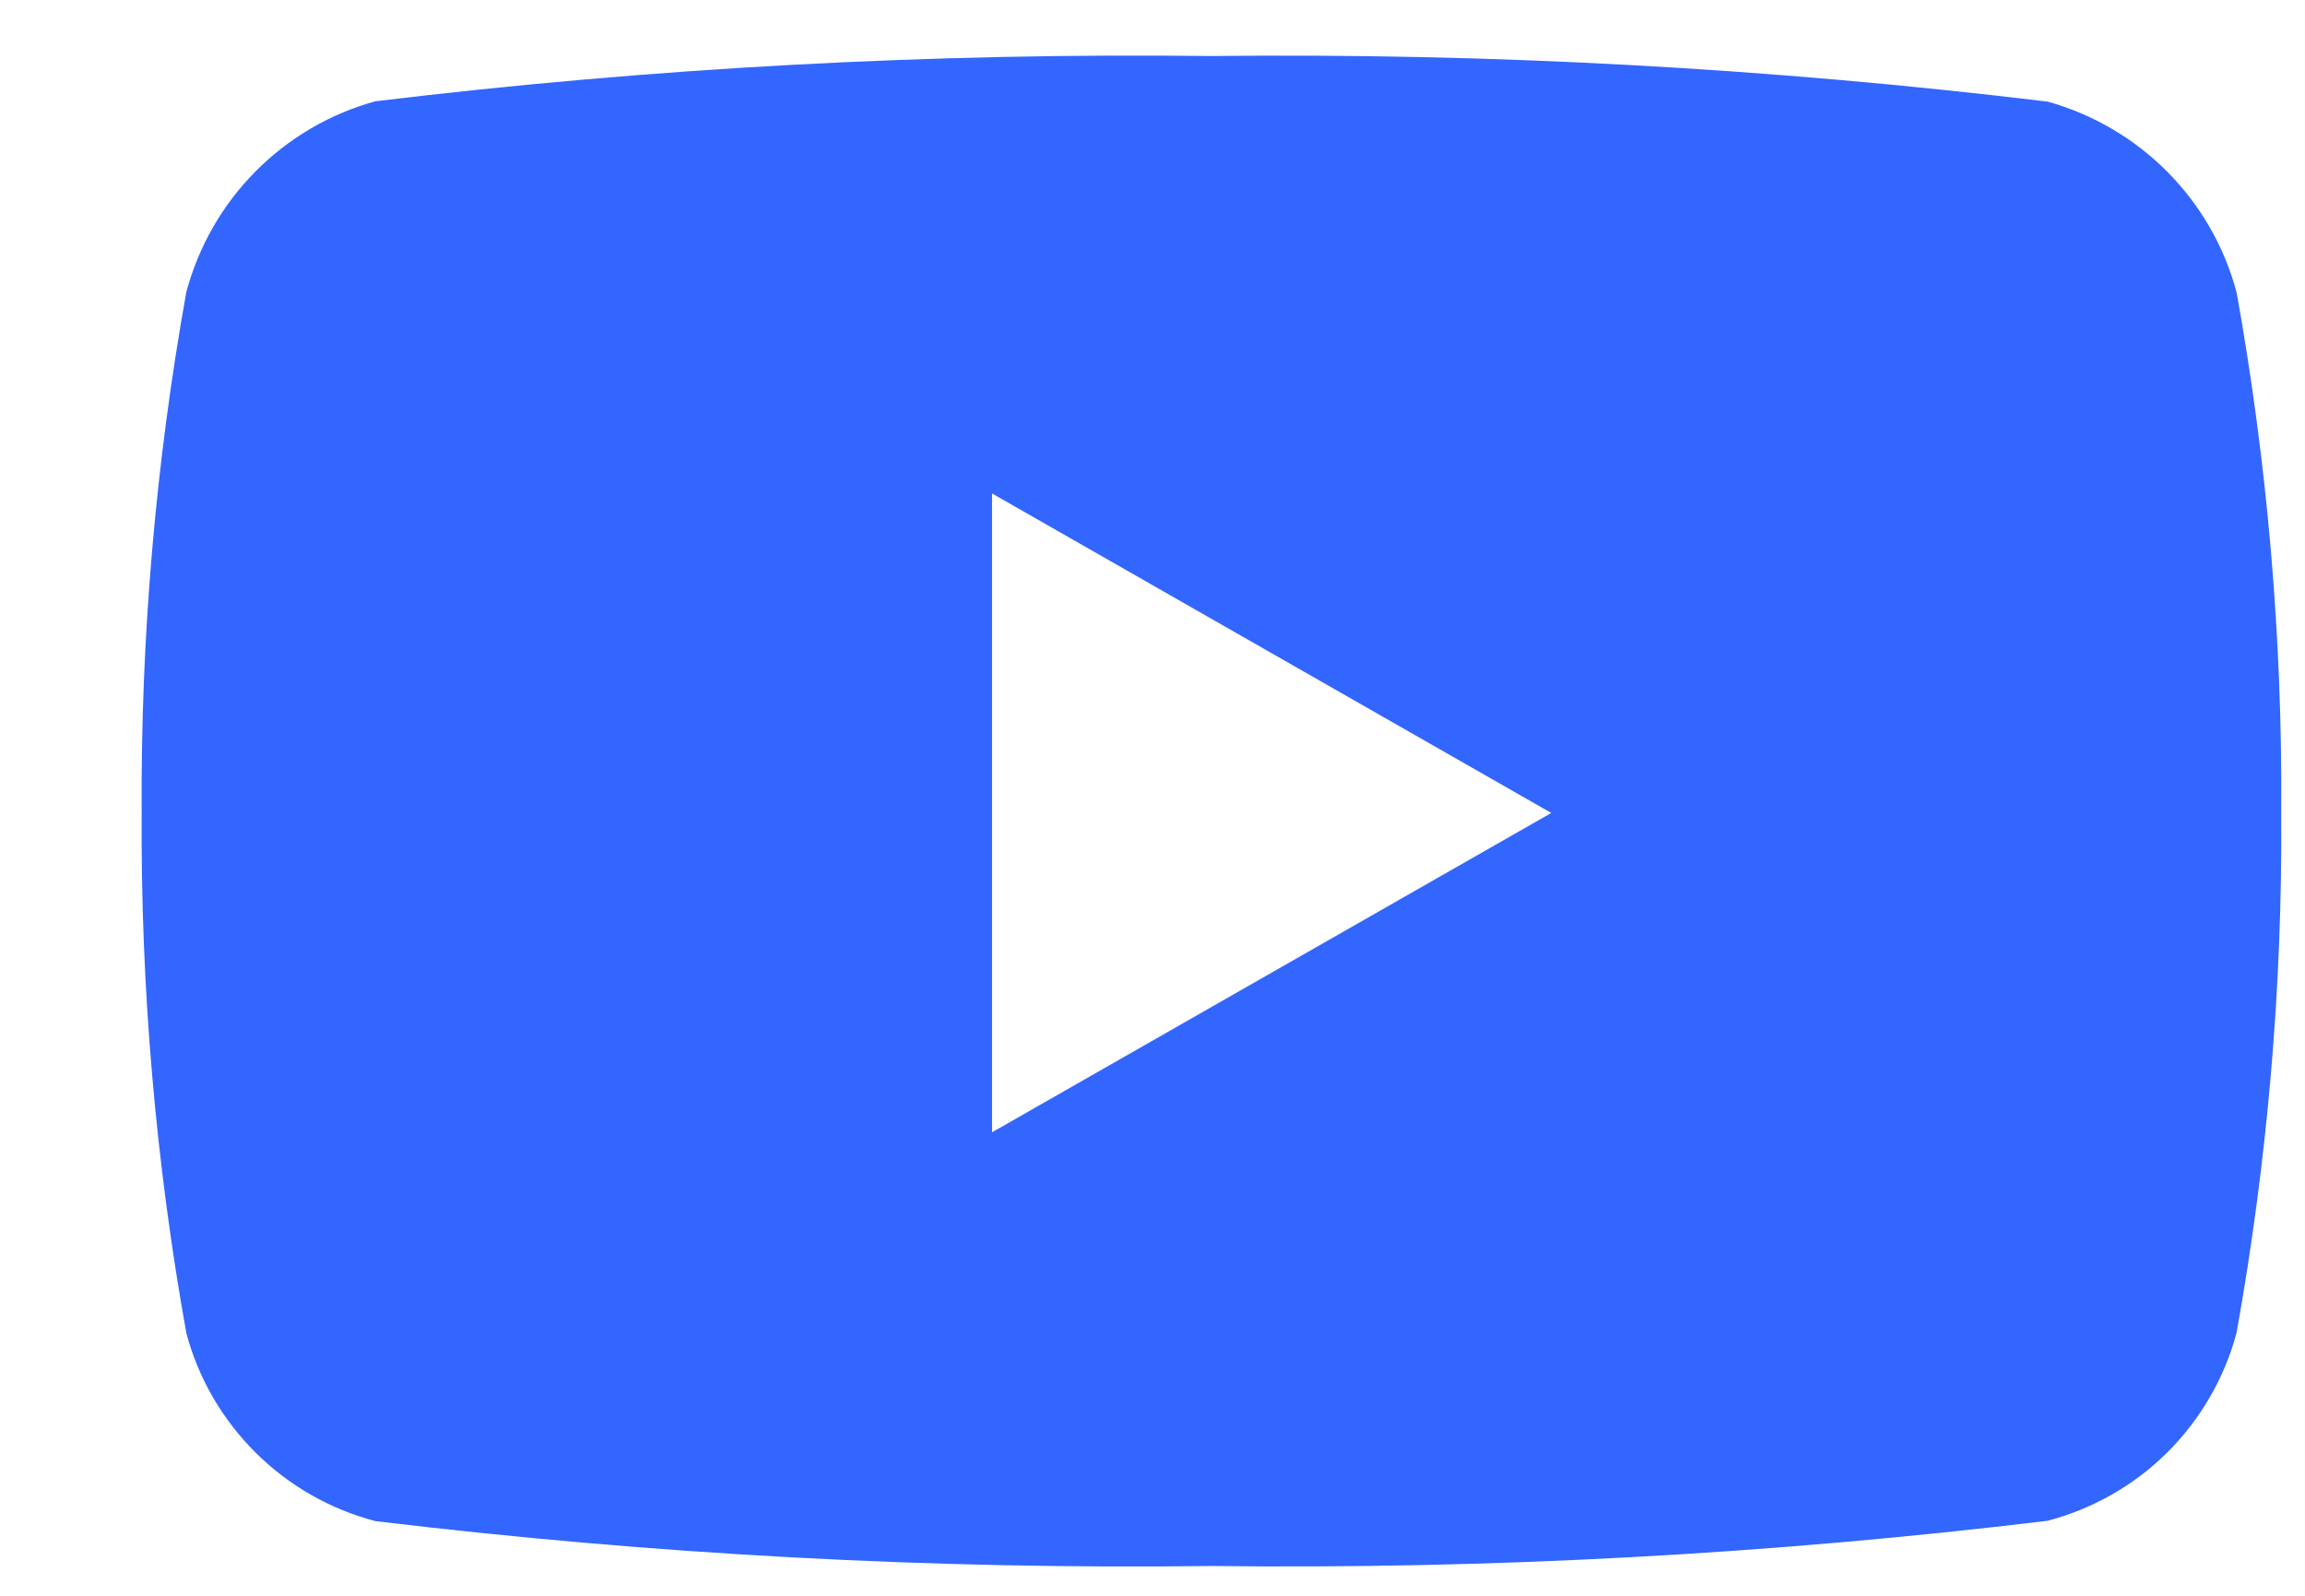
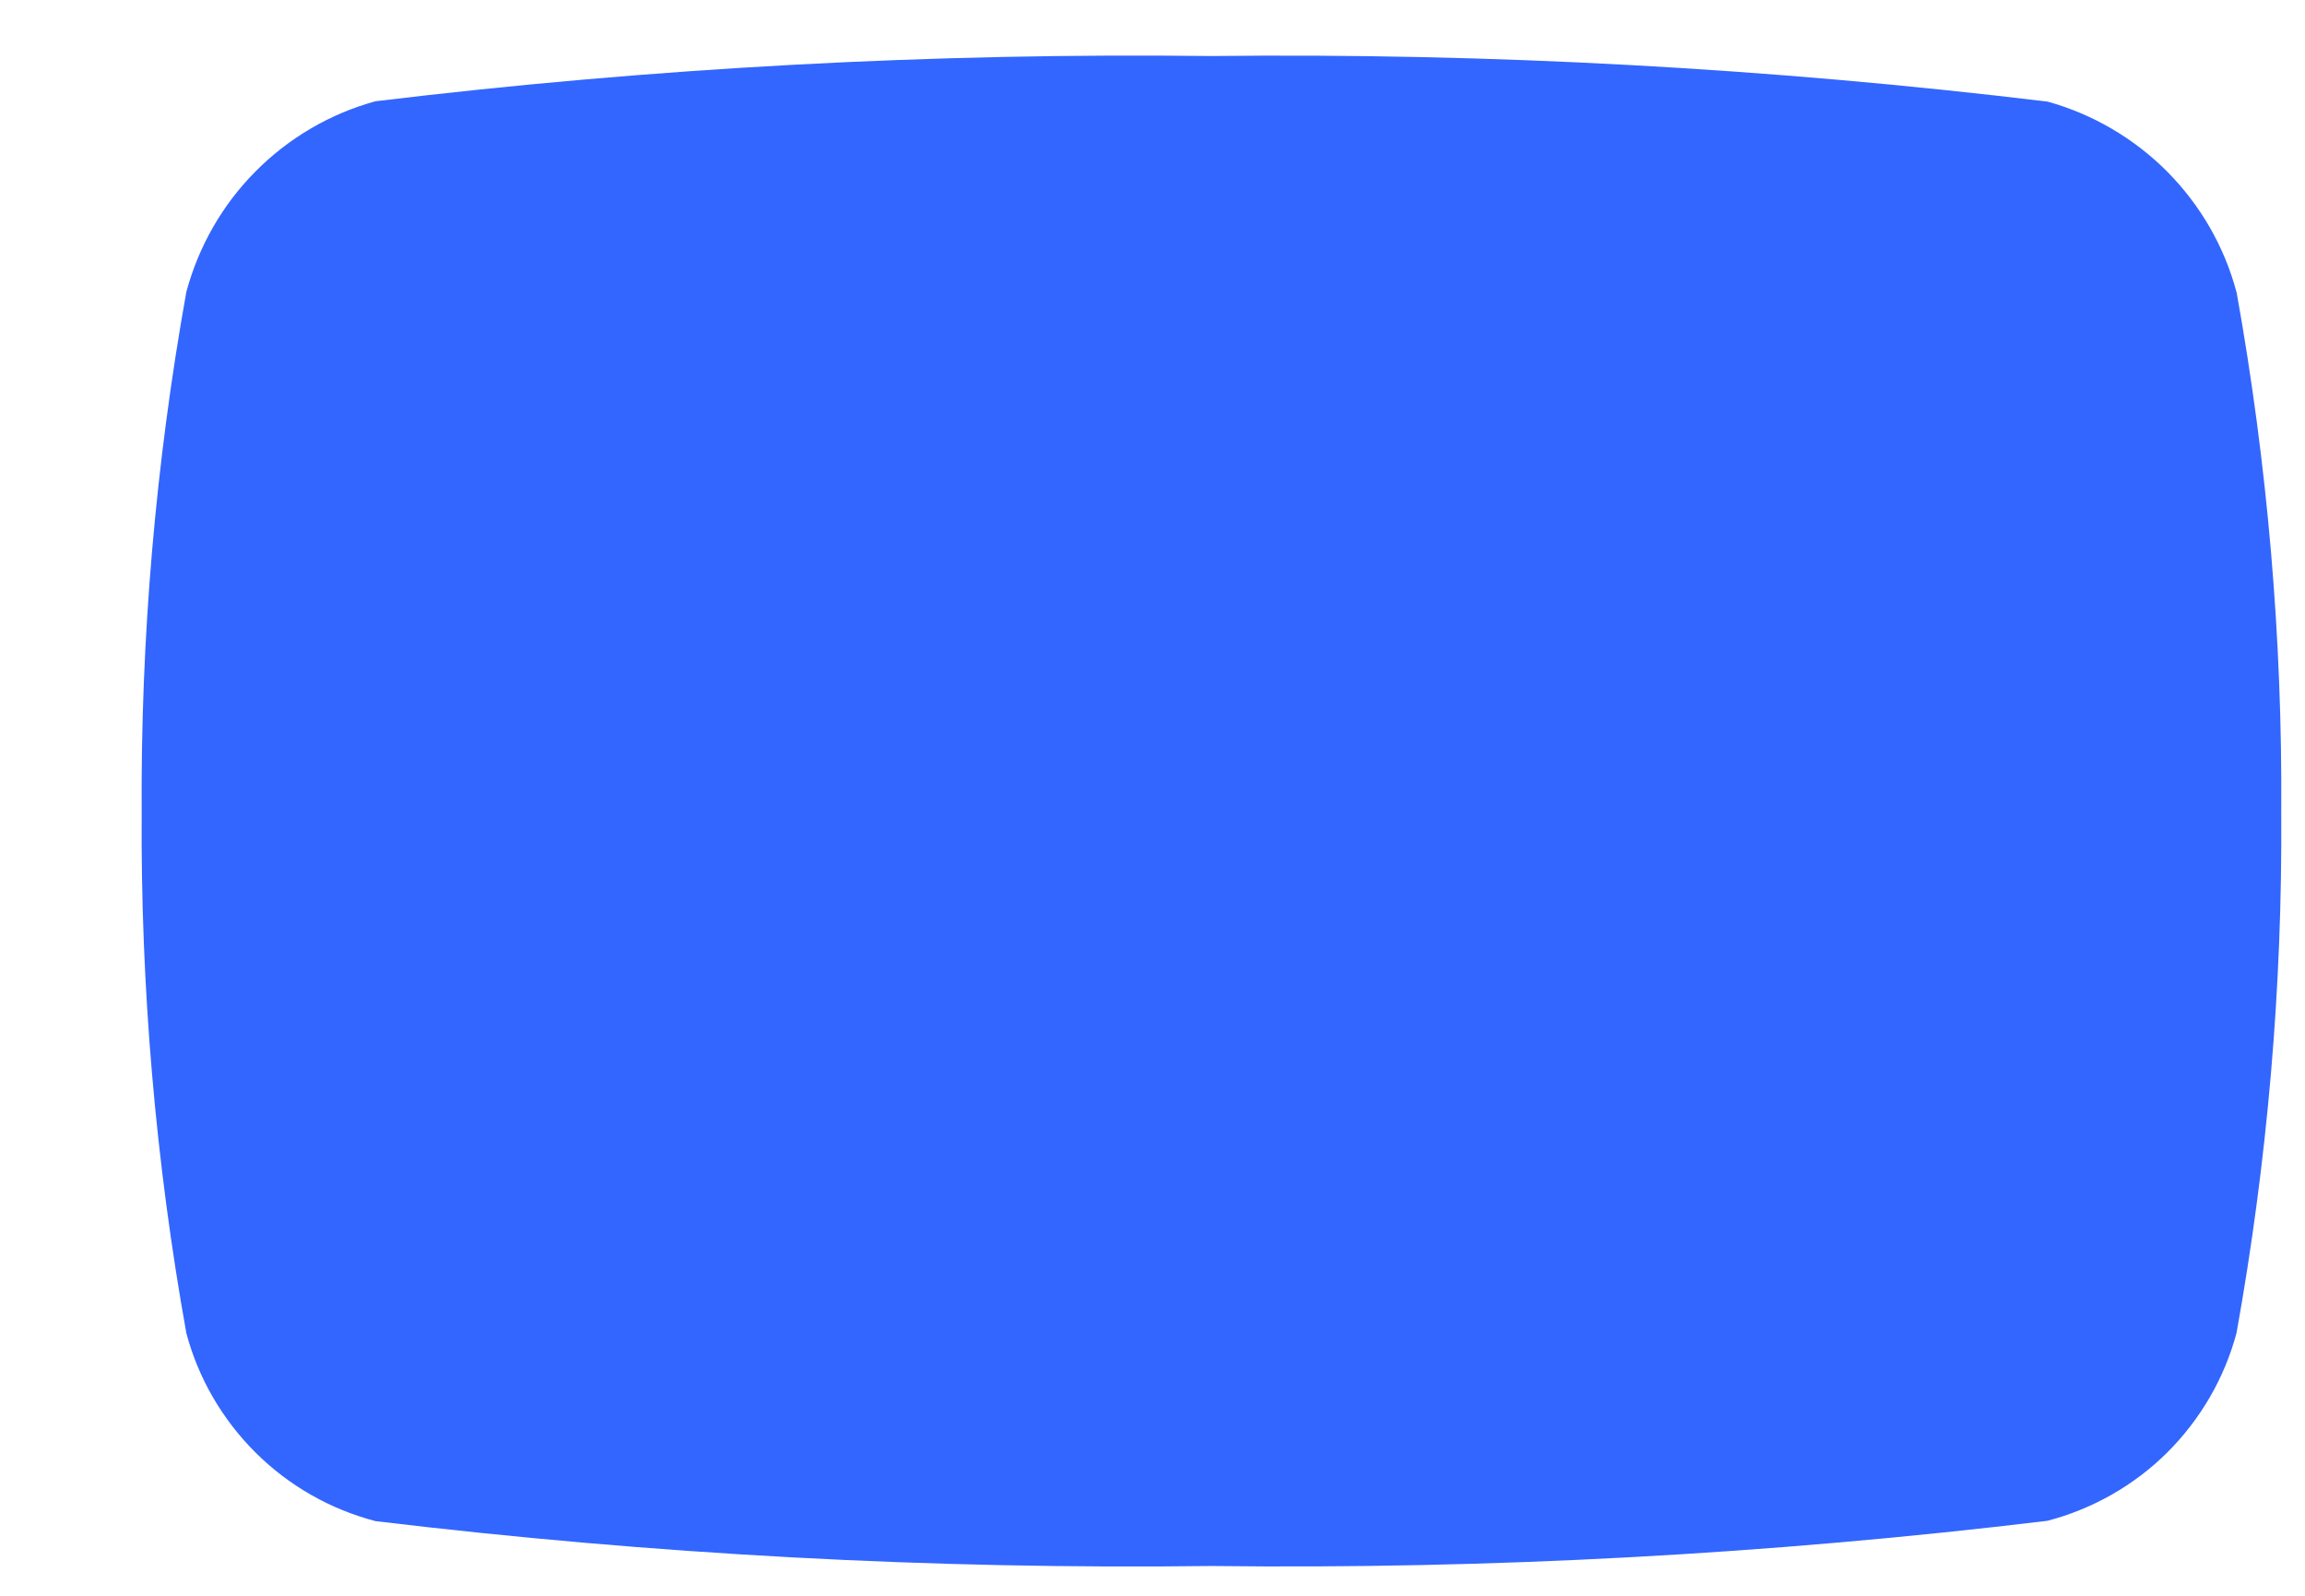
<svg xmlns="http://www.w3.org/2000/svg" width="13" height="9" viewBox="0 0 13 9" fill="none">
-   <path d="M12.614 1.649C12.546 1.392 12.411 1.158 12.224 0.969C12.037 0.781 11.804 0.644 11.548 0.573C9.983 0.384 8.408 0.298 6.833 0.316C5.257 0.297 3.682 0.382 2.118 0.571C1.862 0.641 1.628 0.778 1.441 0.967C1.254 1.155 1.12 1.39 1.051 1.646C0.877 2.616 0.793 3.599 0.799 4.584C0.793 5.568 0.877 6.55 1.051 7.519C1.119 7.774 1.254 8.006 1.442 8.193C1.629 8.379 1.862 8.512 2.118 8.579C3.682 8.767 5.257 8.852 6.833 8.832C8.408 8.851 9.983 8.766 11.548 8.577C11.803 8.51 12.037 8.377 12.224 8.191C12.411 8.004 12.546 7.772 12.614 7.517C12.788 6.548 12.873 5.566 12.866 4.582C12.873 3.598 12.788 2.616 12.614 1.647V1.649ZM5.595 6.386V2.783L8.749 4.585L5.595 6.386Z" fill="#3366FE" />
+   <path d="M12.614 1.649C12.546 1.392 12.411 1.158 12.224 0.969C12.037 0.781 11.804 0.644 11.548 0.573C9.983 0.384 8.408 0.298 6.833 0.316C5.257 0.297 3.682 0.382 2.118 0.571C1.862 0.641 1.628 0.778 1.441 0.967C1.254 1.155 1.12 1.39 1.051 1.646C0.877 2.616 0.793 3.599 0.799 4.584C0.793 5.568 0.877 6.55 1.051 7.519C1.119 7.774 1.254 8.006 1.442 8.193C1.629 8.379 1.862 8.512 2.118 8.579C3.682 8.767 5.257 8.852 6.833 8.832C8.408 8.851 9.983 8.766 11.548 8.577C11.803 8.51 12.037 8.377 12.224 8.191C12.411 8.004 12.546 7.772 12.614 7.517C12.788 6.548 12.873 5.566 12.866 4.582C12.873 3.598 12.788 2.616 12.614 1.647V1.649ZM5.595 6.386L8.749 4.585L5.595 6.386Z" fill="#3366FE" />
</svg>